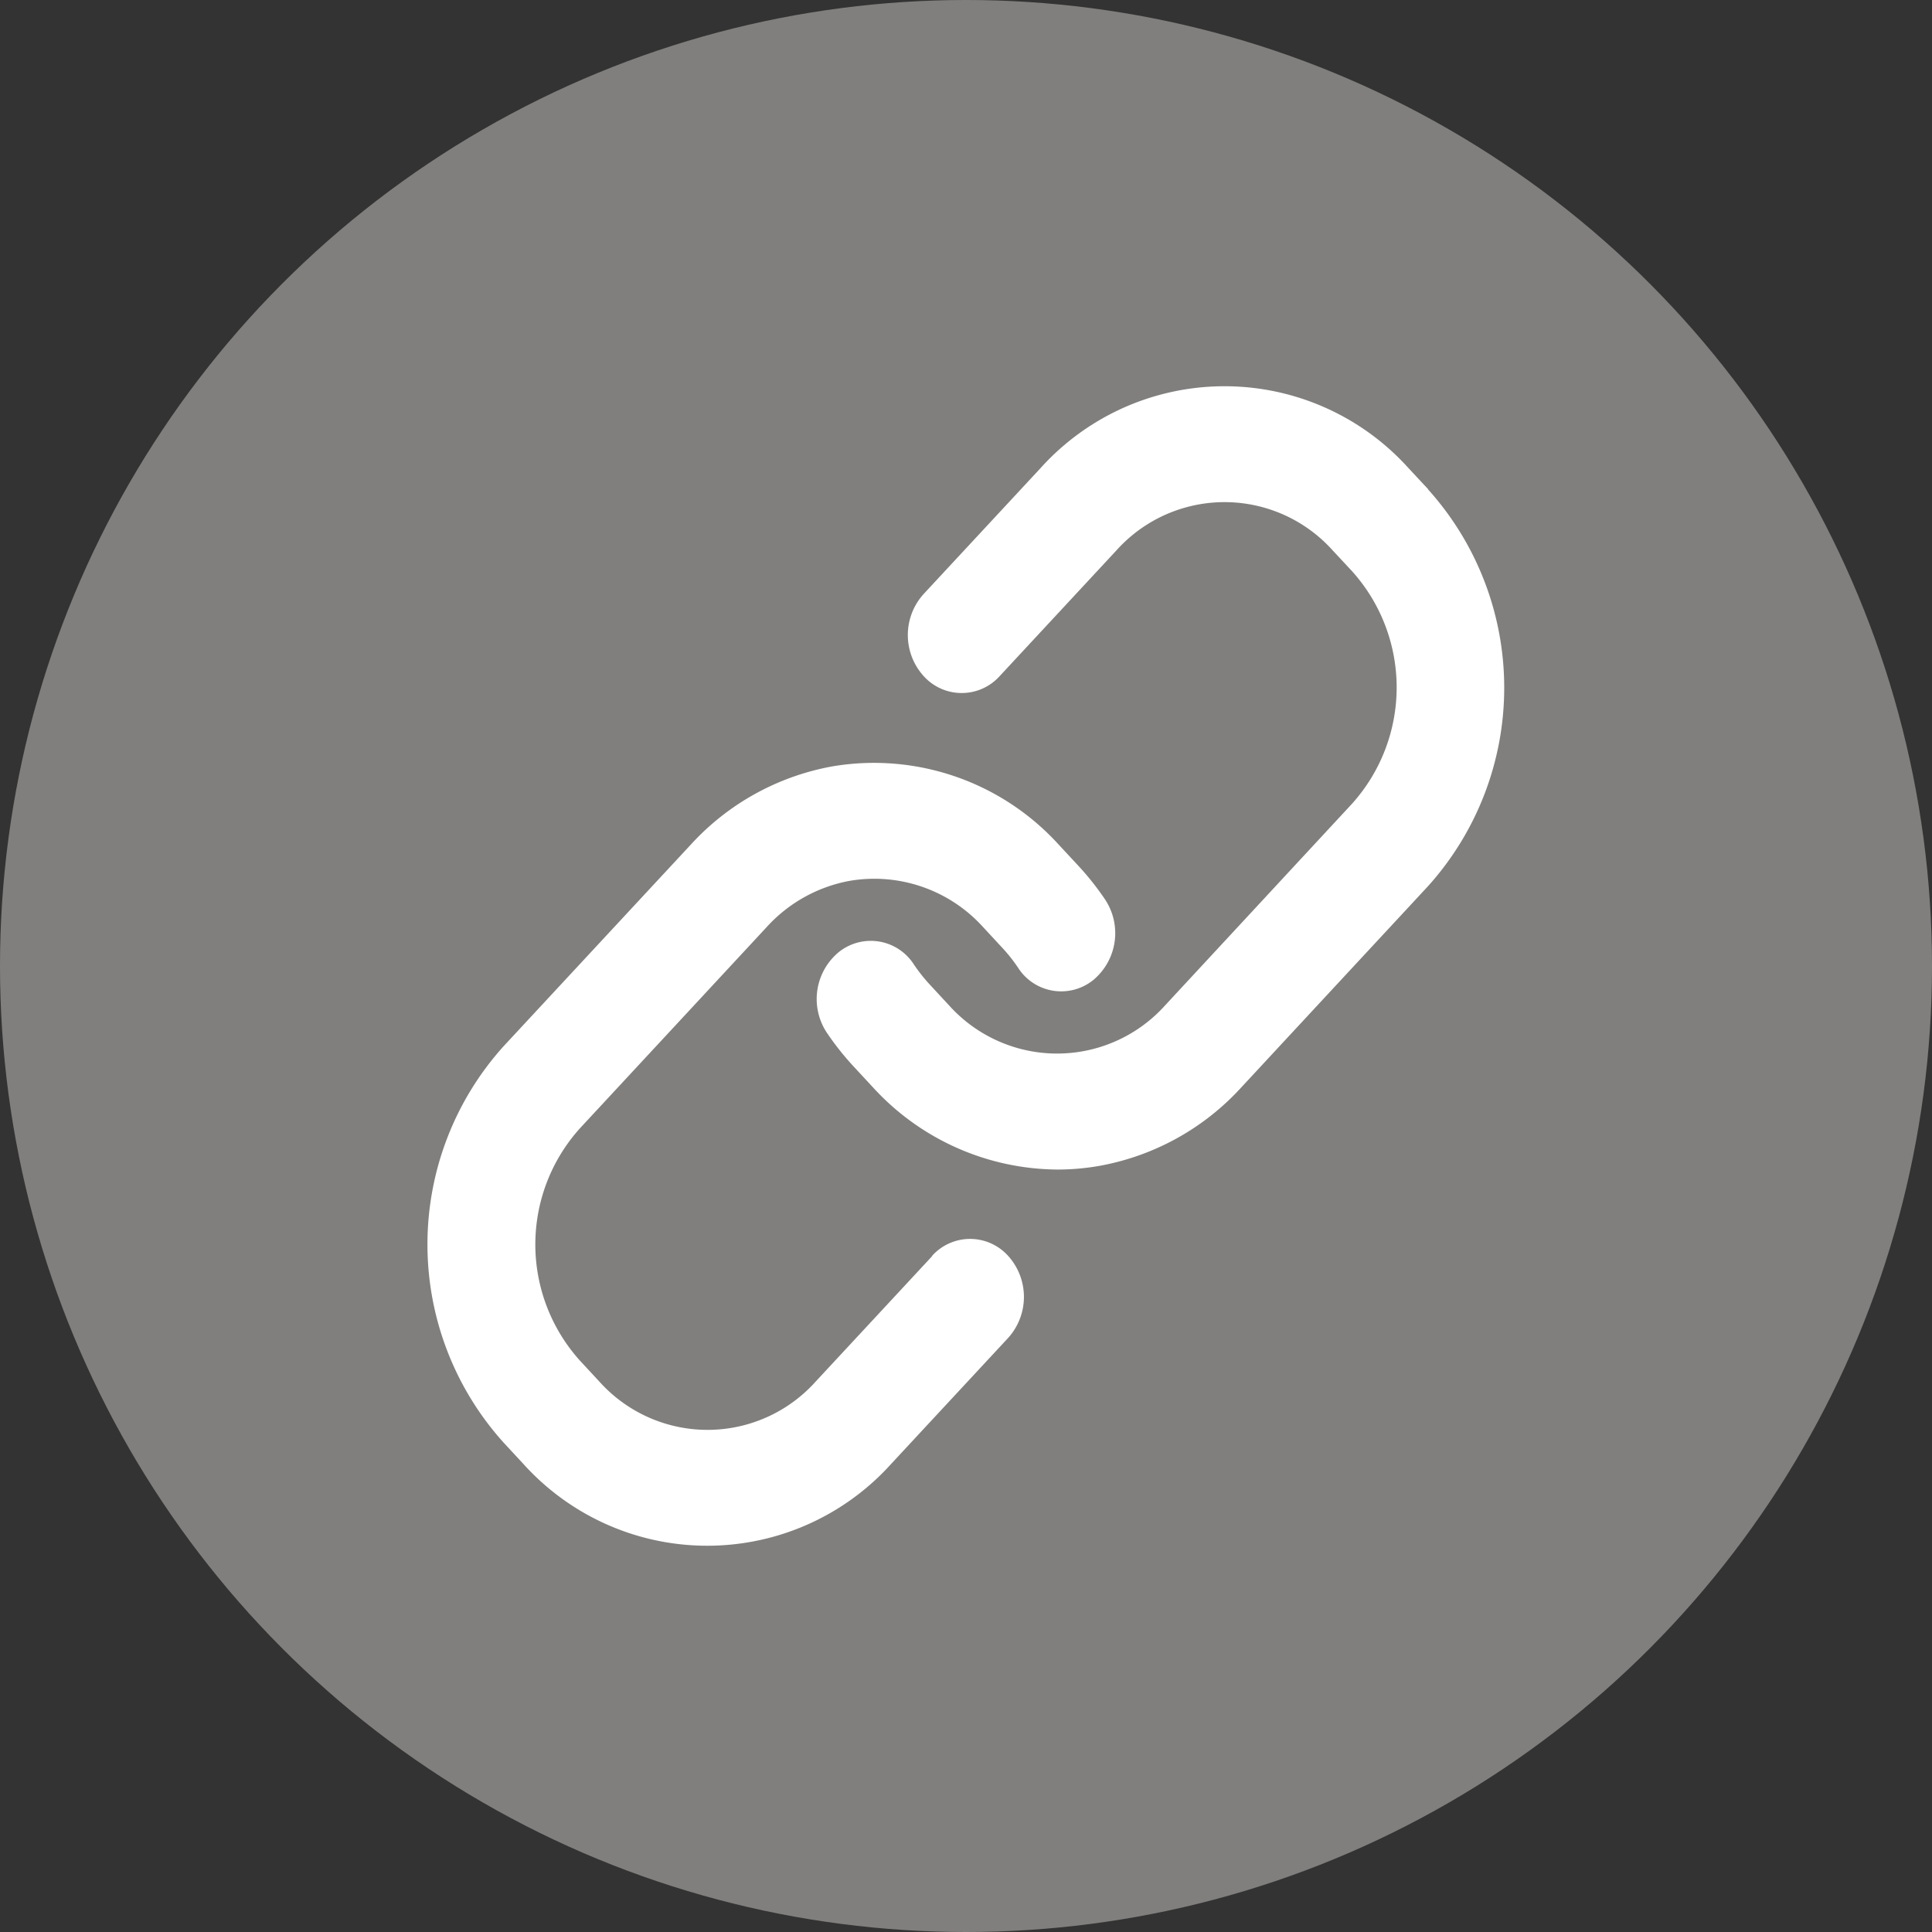
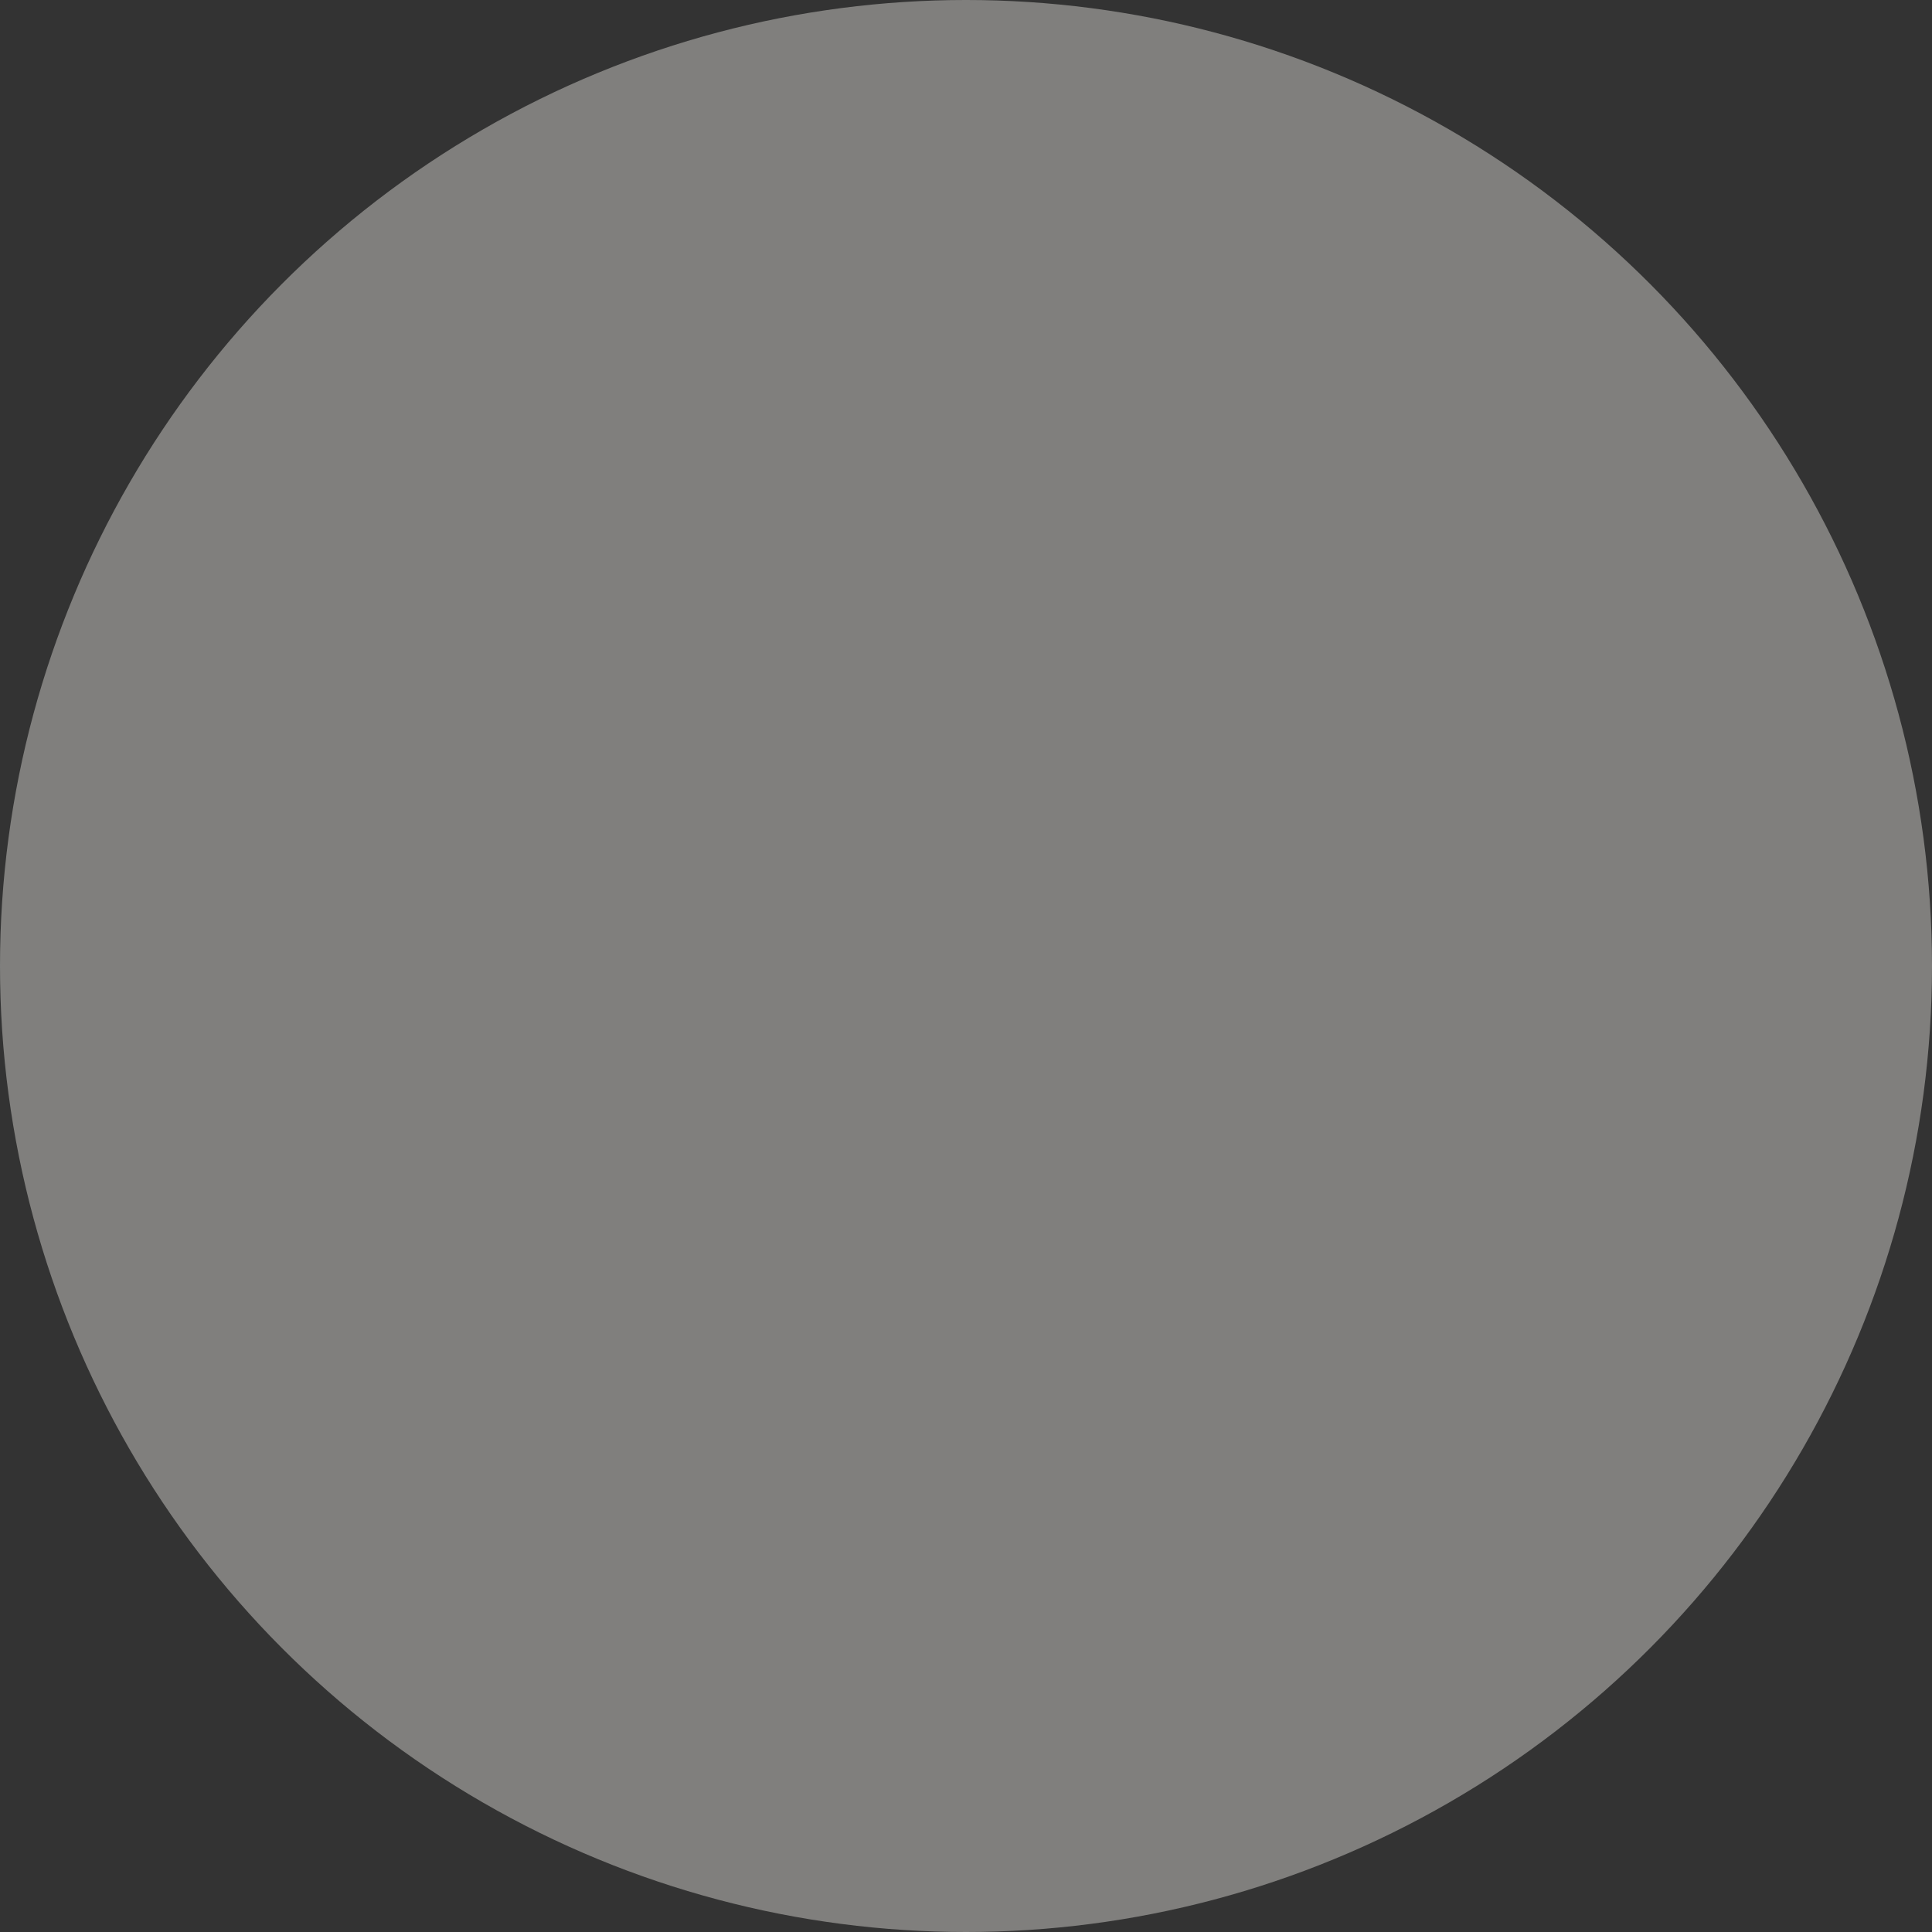
<svg xmlns="http://www.w3.org/2000/svg" width="34" height="34" viewBox="0 0 34 34">
  <rect x="0" y="0" width="34" height="34" fill="#333333" stroke="none" />
  <defs>
    <clipPath id="clip-path">
-       <rect id="長方形_416" data-name="長方形 416" width="18.945" height="20.406" fill="none" />
-     </clipPath>
+       </clipPath>
  </defs>
  <g id="グループ_5873" data-name="グループ 5873" transform="translate(-3 -3)">
    <circle id="楕円形_69" data-name="楕円形 69" cx="17" cy="17" r="17" transform="translate(3 3)" fill="#807f7d" />
    <g id="グループ_4953" data-name="グループ 4953" transform="translate(-27.198 9.795)">
      <g id="グループ_4952" data-name="グループ 4952" transform="translate(37.725 0.002)" clip-path="url(#clip-path)">
        <path id="パス_162" data-name="パス 162" d="M401,1.814l-.343-.368a4.358,4.358,0,0,0-6.479,0l-2.056,2.214a1.076,1.076,0,0,0,0,1.443.9.9,0,0,0,1.34,0l2.056-2.214a2.556,2.556,0,0,1,3.8,0l.343.368a3.059,3.059,0,0,1,0,4.094L396.371,10.9a2.555,2.555,0,0,1-3.8,0l-.342-.369a2.972,2.972,0,0,1-.275-.347.9.9,0,0,0-1.323-.224,1.072,1.072,0,0,0-.208,1.426,4.96,4.96,0,0,0,.467.588l.343.37a4.435,4.435,0,0,0,3.245,1.444,4.234,4.234,0,0,0,.734-.064,4.446,4.446,0,0,0,2.5-1.381L401,8.8a5.217,5.217,0,0,0,0-6.981Z" transform="translate(-383.395 -0.003)" fill="#fff" />
        <path id="パス_163" data-name="パス 163" d="M8.88,359.309l-2.056,2.214a2.556,2.556,0,0,1-3.8,0l-.343-.37a3.054,3.054,0,0,1,0-4.093l3.289-3.544a2.608,2.608,0,0,1,1.464-.81,2.58,2.58,0,0,1,2.335.81l.342.369a2.851,2.851,0,0,1,.275.346.9.9,0,0,0,1.323.225,1.073,1.073,0,0,0,.208-1.426,4.929,4.929,0,0,0-.467-.588l-.343-.369a4.391,4.391,0,0,0-3.98-1.381,4.446,4.446,0,0,0-2.5,1.381l-3.29,3.543a5.209,5.209,0,0,0,0,6.979l.343.37a4.357,4.357,0,0,0,6.479,0l2.056-2.214a1.077,1.077,0,0,0,0-1.443.9.9,0,0,0-1.34,0Z" transform="translate(0 -344.003)" fill="#fff" />
      </g>
    </g>
  </g>
</svg>